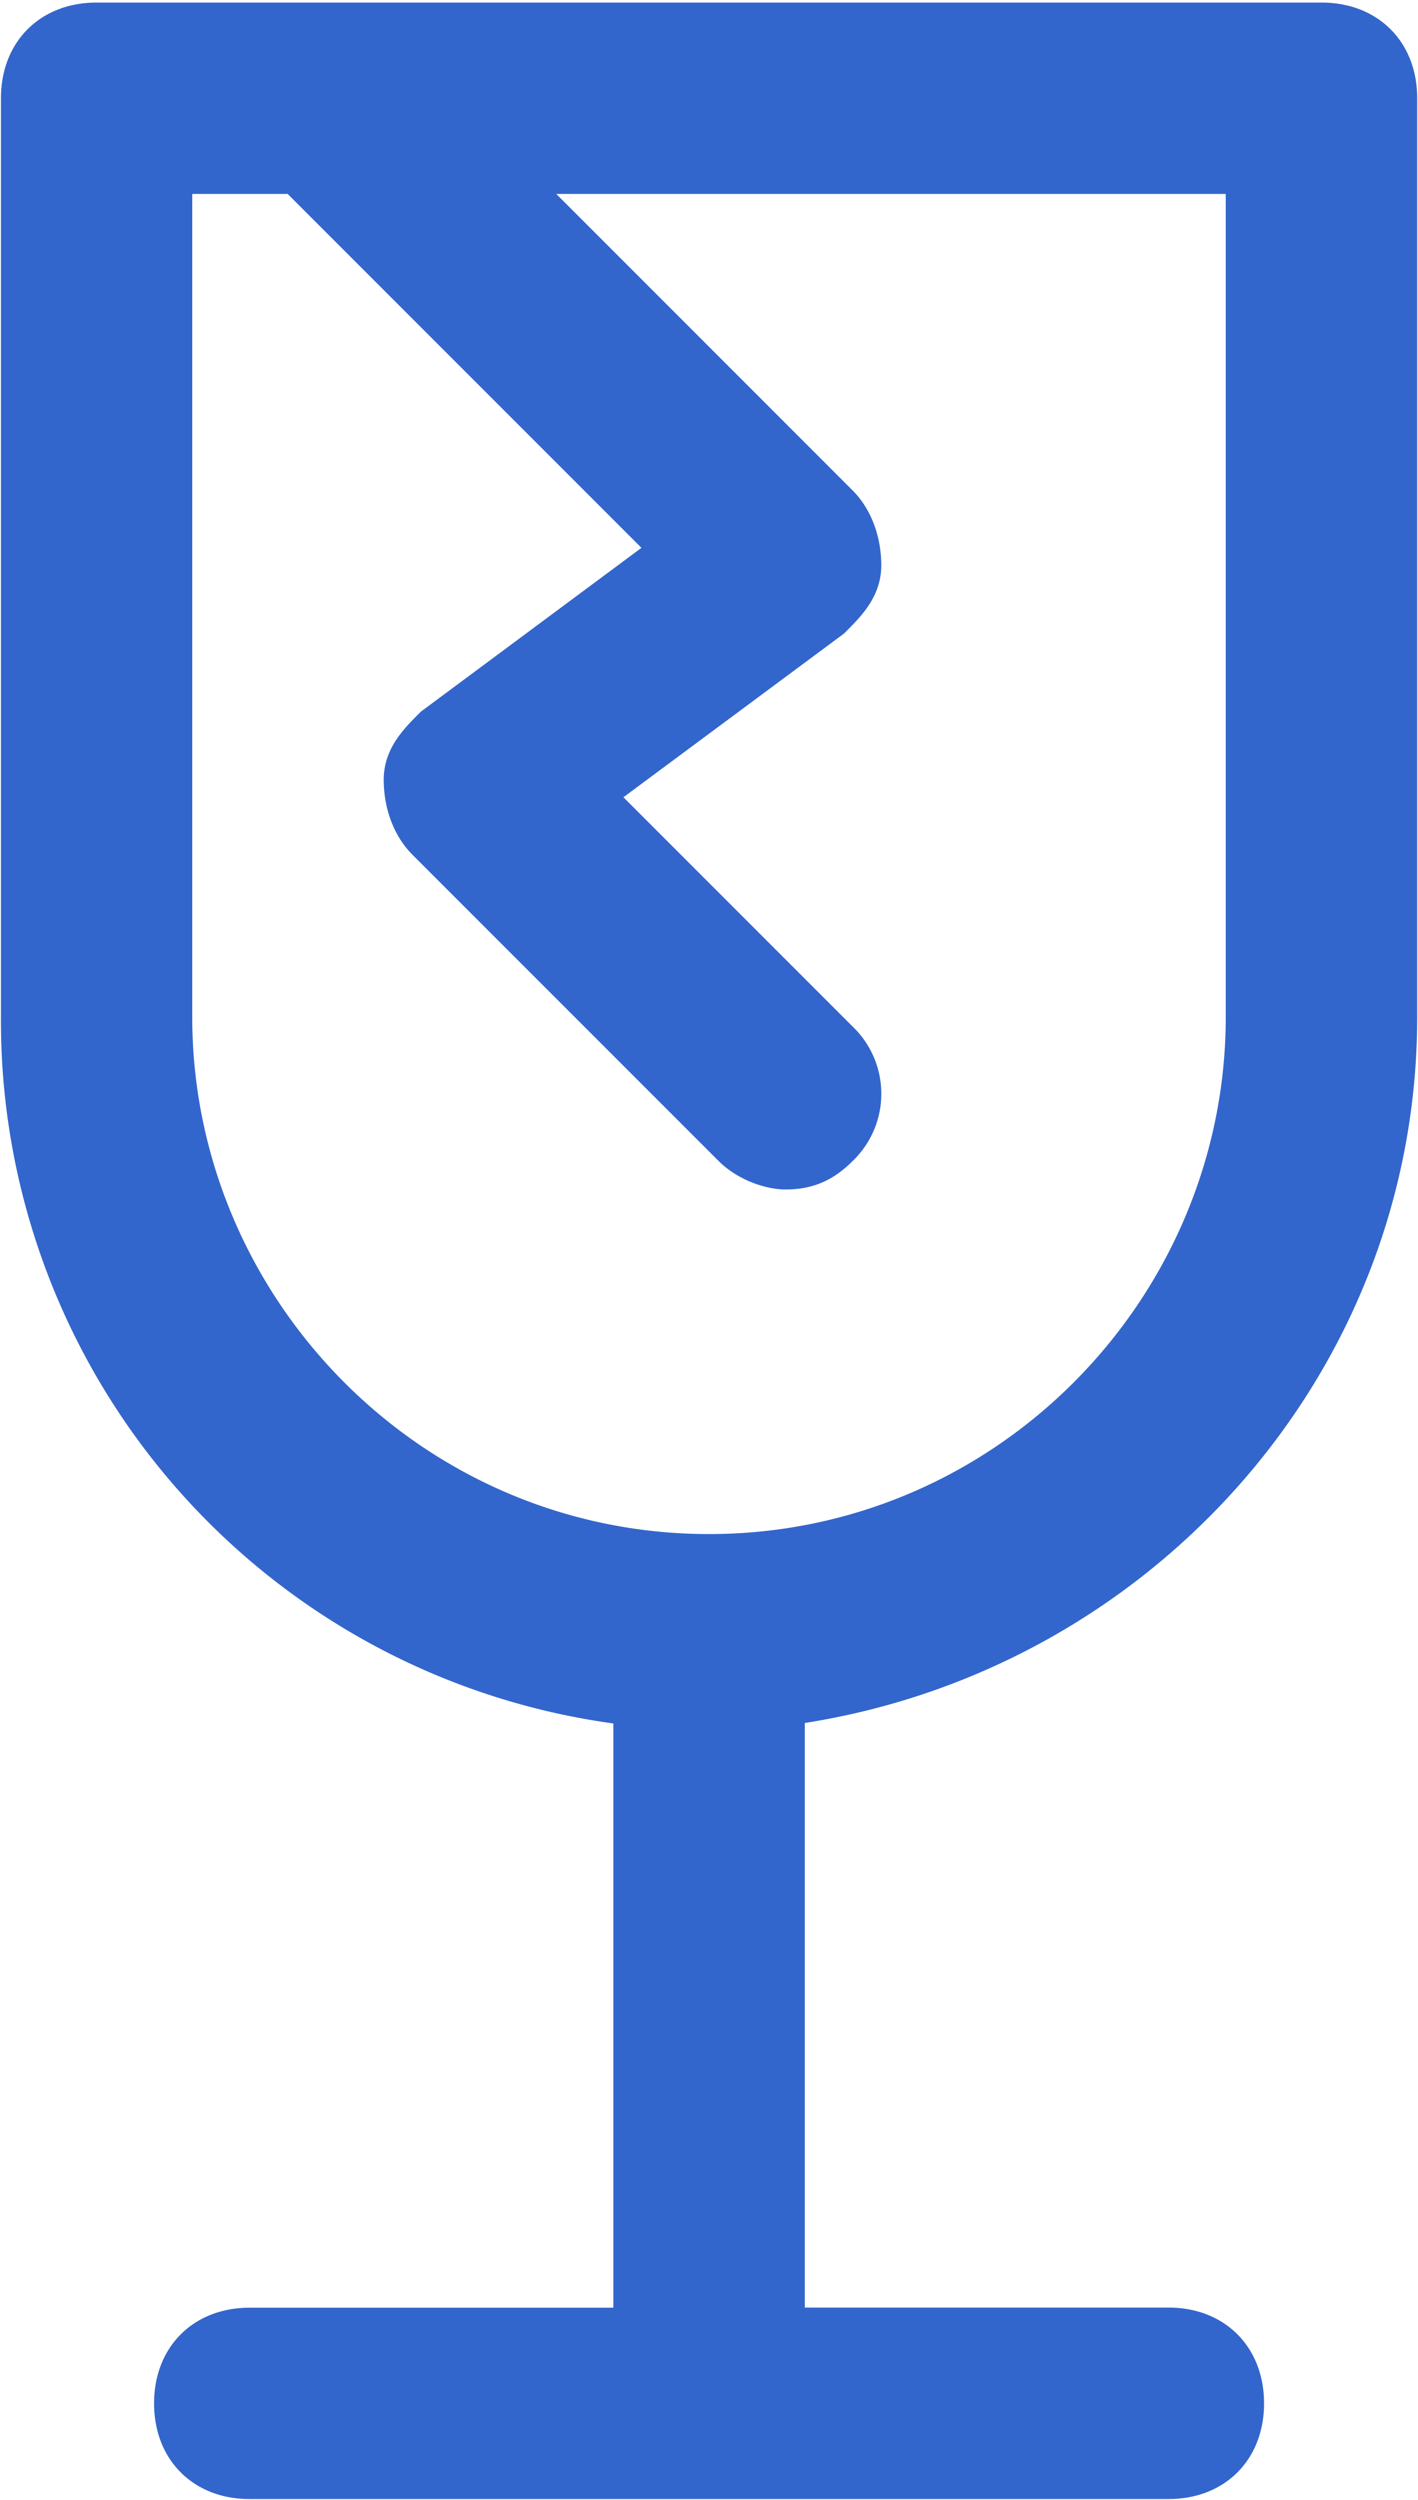
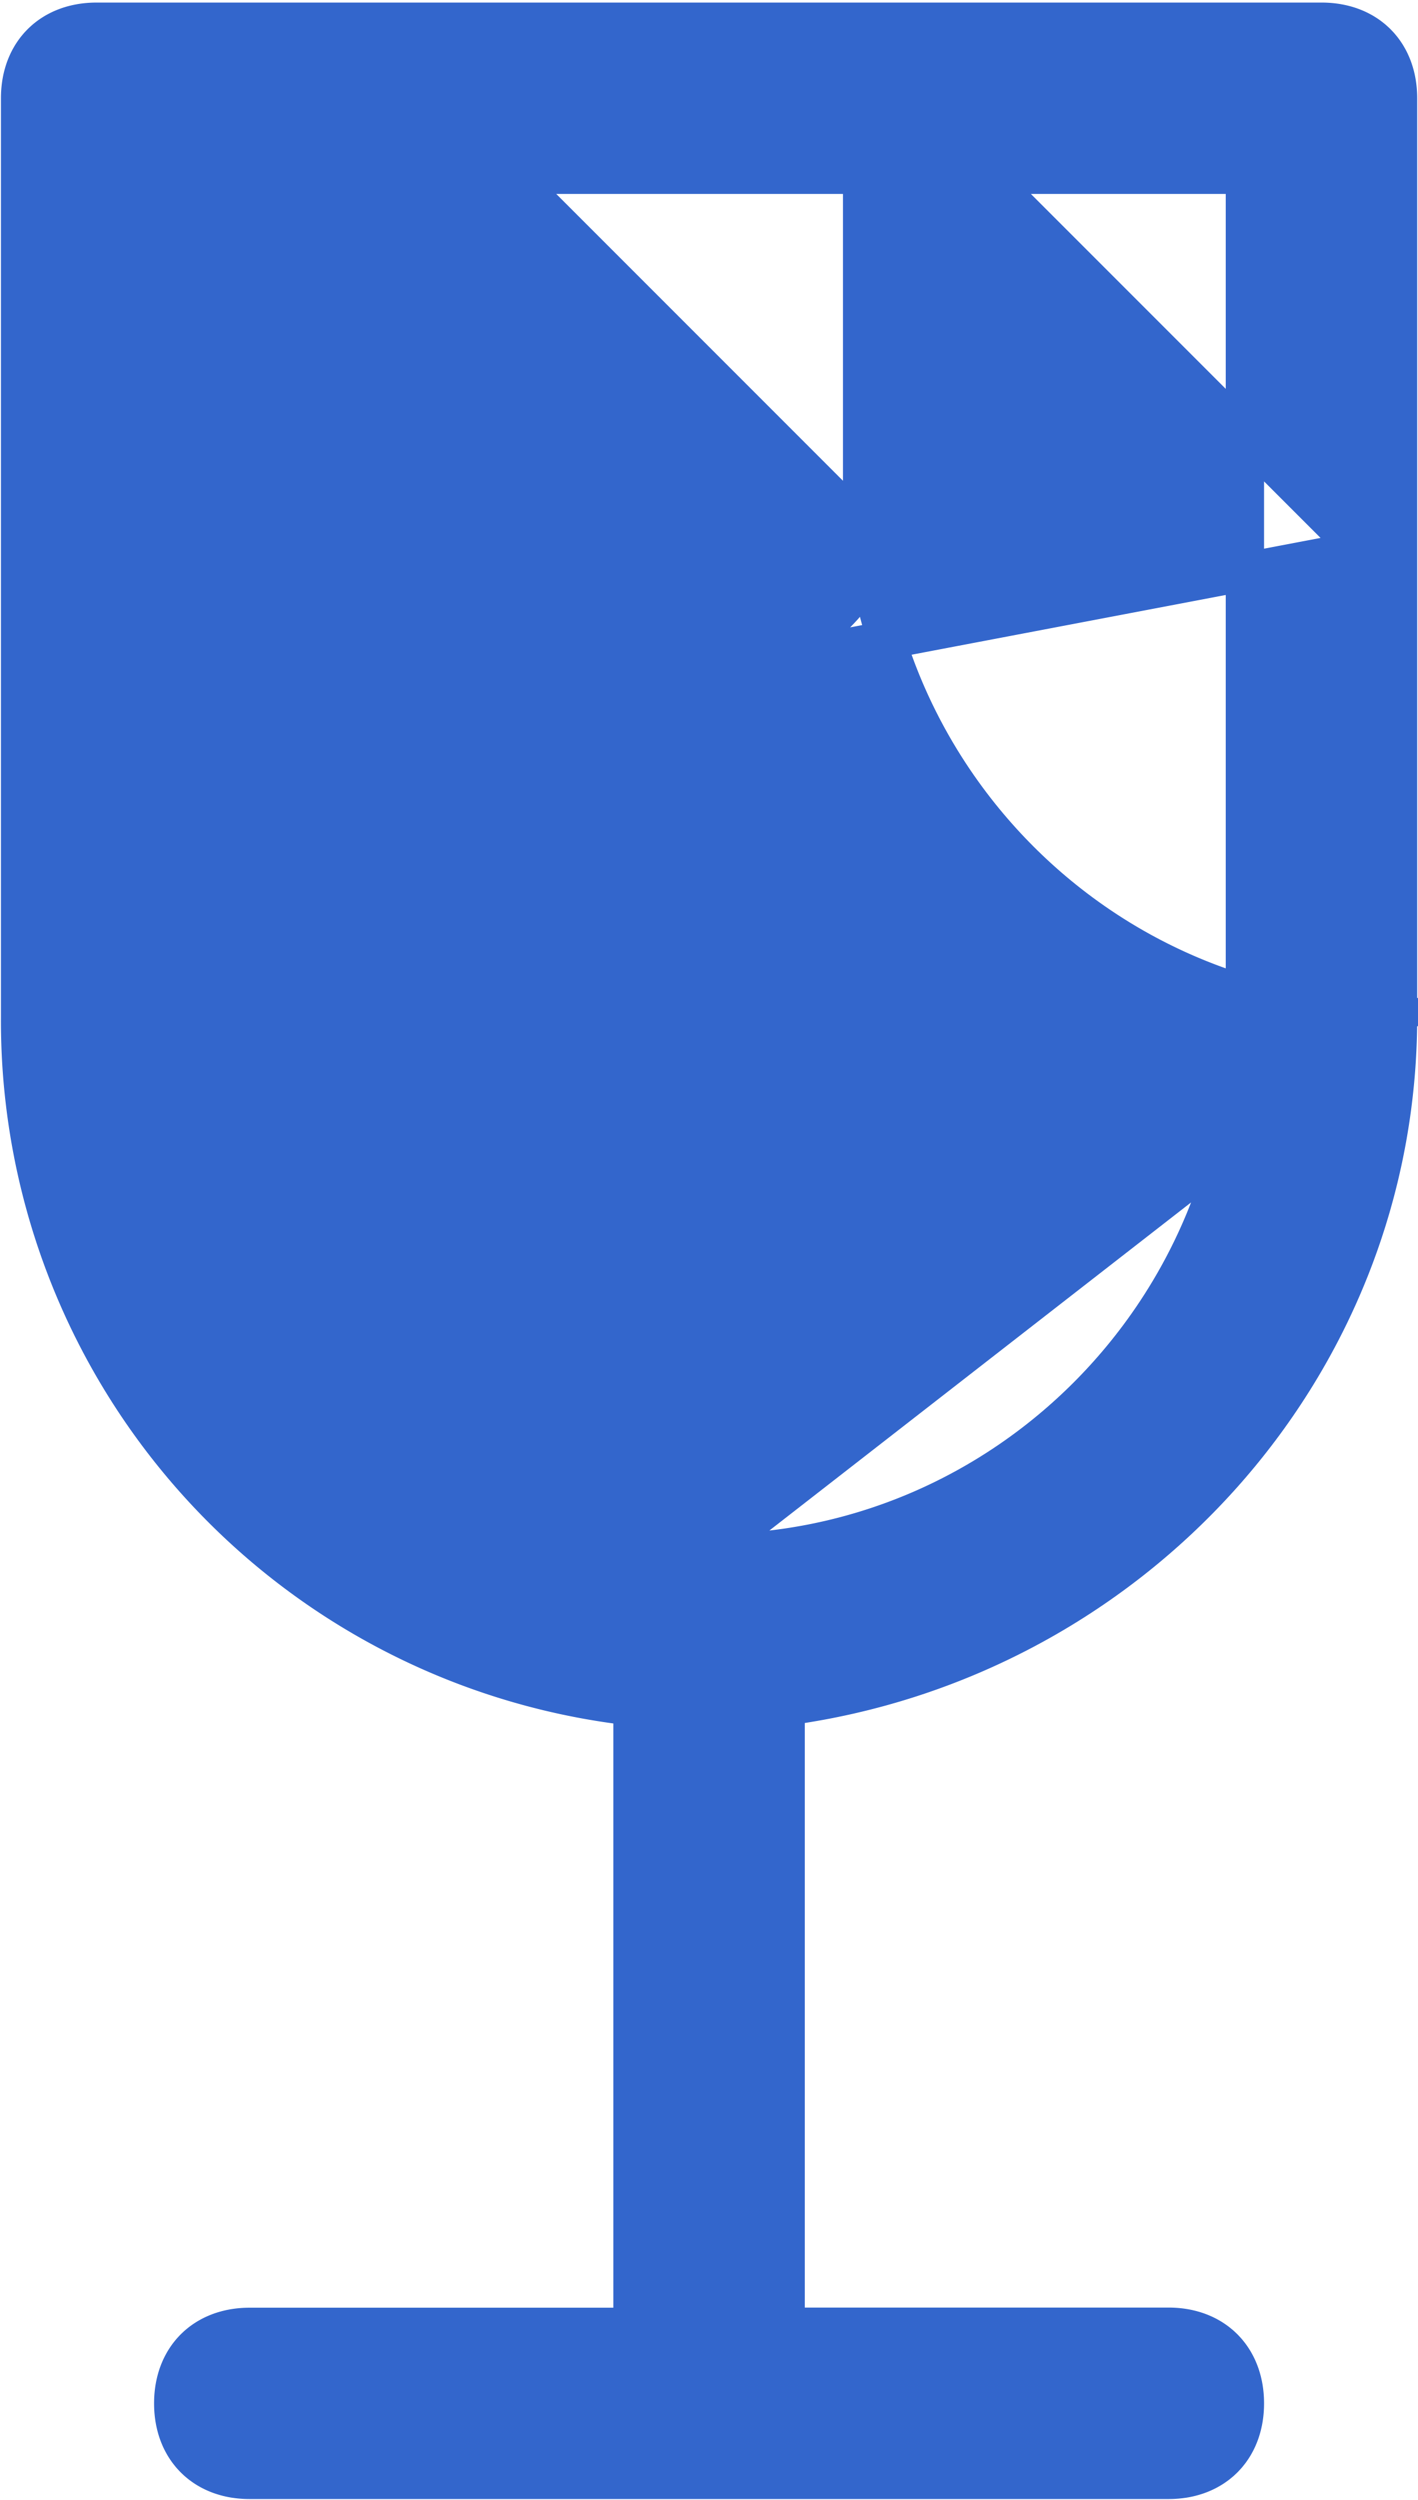
<svg xmlns="http://www.w3.org/2000/svg" viewBox="0 0 10.51 18.521">
-   <path fill="#36C" stroke="#36C" stroke-miterlimit="10" stroke-width=".284" d="M10.362 7.536V.728c0-.34-.227-.567-.567-.567H.716c-.34 0-.567.227-.567.567v6.809a5.111 5.111 0 0 0 4.539 5.107v4.596H1.851c-.34 0-.567.227-.567.567s.227.567.567.567H8.66c.34 0 .567-.227.567-.567s-.227-.568-.567-.568H5.823V12.7v-.057c2.553-.341 4.539-2.497 4.539-5.107zm-5.107 3.972c-2.213 0-3.972-1.816-3.972-3.972V1.295h.908l2.78 2.78L3.213 5.38c-.114.114-.227.227-.227.397s.057.34.17.454l2.27 2.27c.113.113.284.17.397.17.17 0 .284-.057.397-.17a.548.548 0 0 0 0-.794L4.404 5.891l1.759-1.305c.114-.114.227-.227.227-.397s-.057-.34-.17-.454l-2.44-2.44h5.447v6.241c0 2.156-1.759 3.972-3.972 3.972z" />
+   <path fill="#36C" stroke="#36C" stroke-miterlimit="10" stroke-width=".284" d="M10.362 7.536V.728c0-.34-.227-.567-.567-.567H.716c-.34 0-.567.227-.567.567v6.809a5.111 5.111 0 0 0 4.539 5.107v4.596H1.851c-.34 0-.567.227-.567.567s.227.567.567.567H8.66c.34 0 .567-.227.567-.567s-.227-.568-.567-.568H5.823V12.7v-.057c2.553-.341 4.539-2.497 4.539-5.107zc-2.213 0-3.972-1.816-3.972-3.972V1.295h.908l2.78 2.78L3.213 5.38c-.114.114-.227.227-.227.397s.057.34.17.454l2.27 2.27c.113.113.284.17.397.17.17 0 .284-.057.397-.17a.548.548 0 0 0 0-.794L4.404 5.891l1.759-1.305c.114-.114.227-.227.227-.397s-.057-.34-.17-.454l-2.44-2.44h5.447v6.241c0 2.156-1.759 3.972-3.972 3.972z" />
</svg>